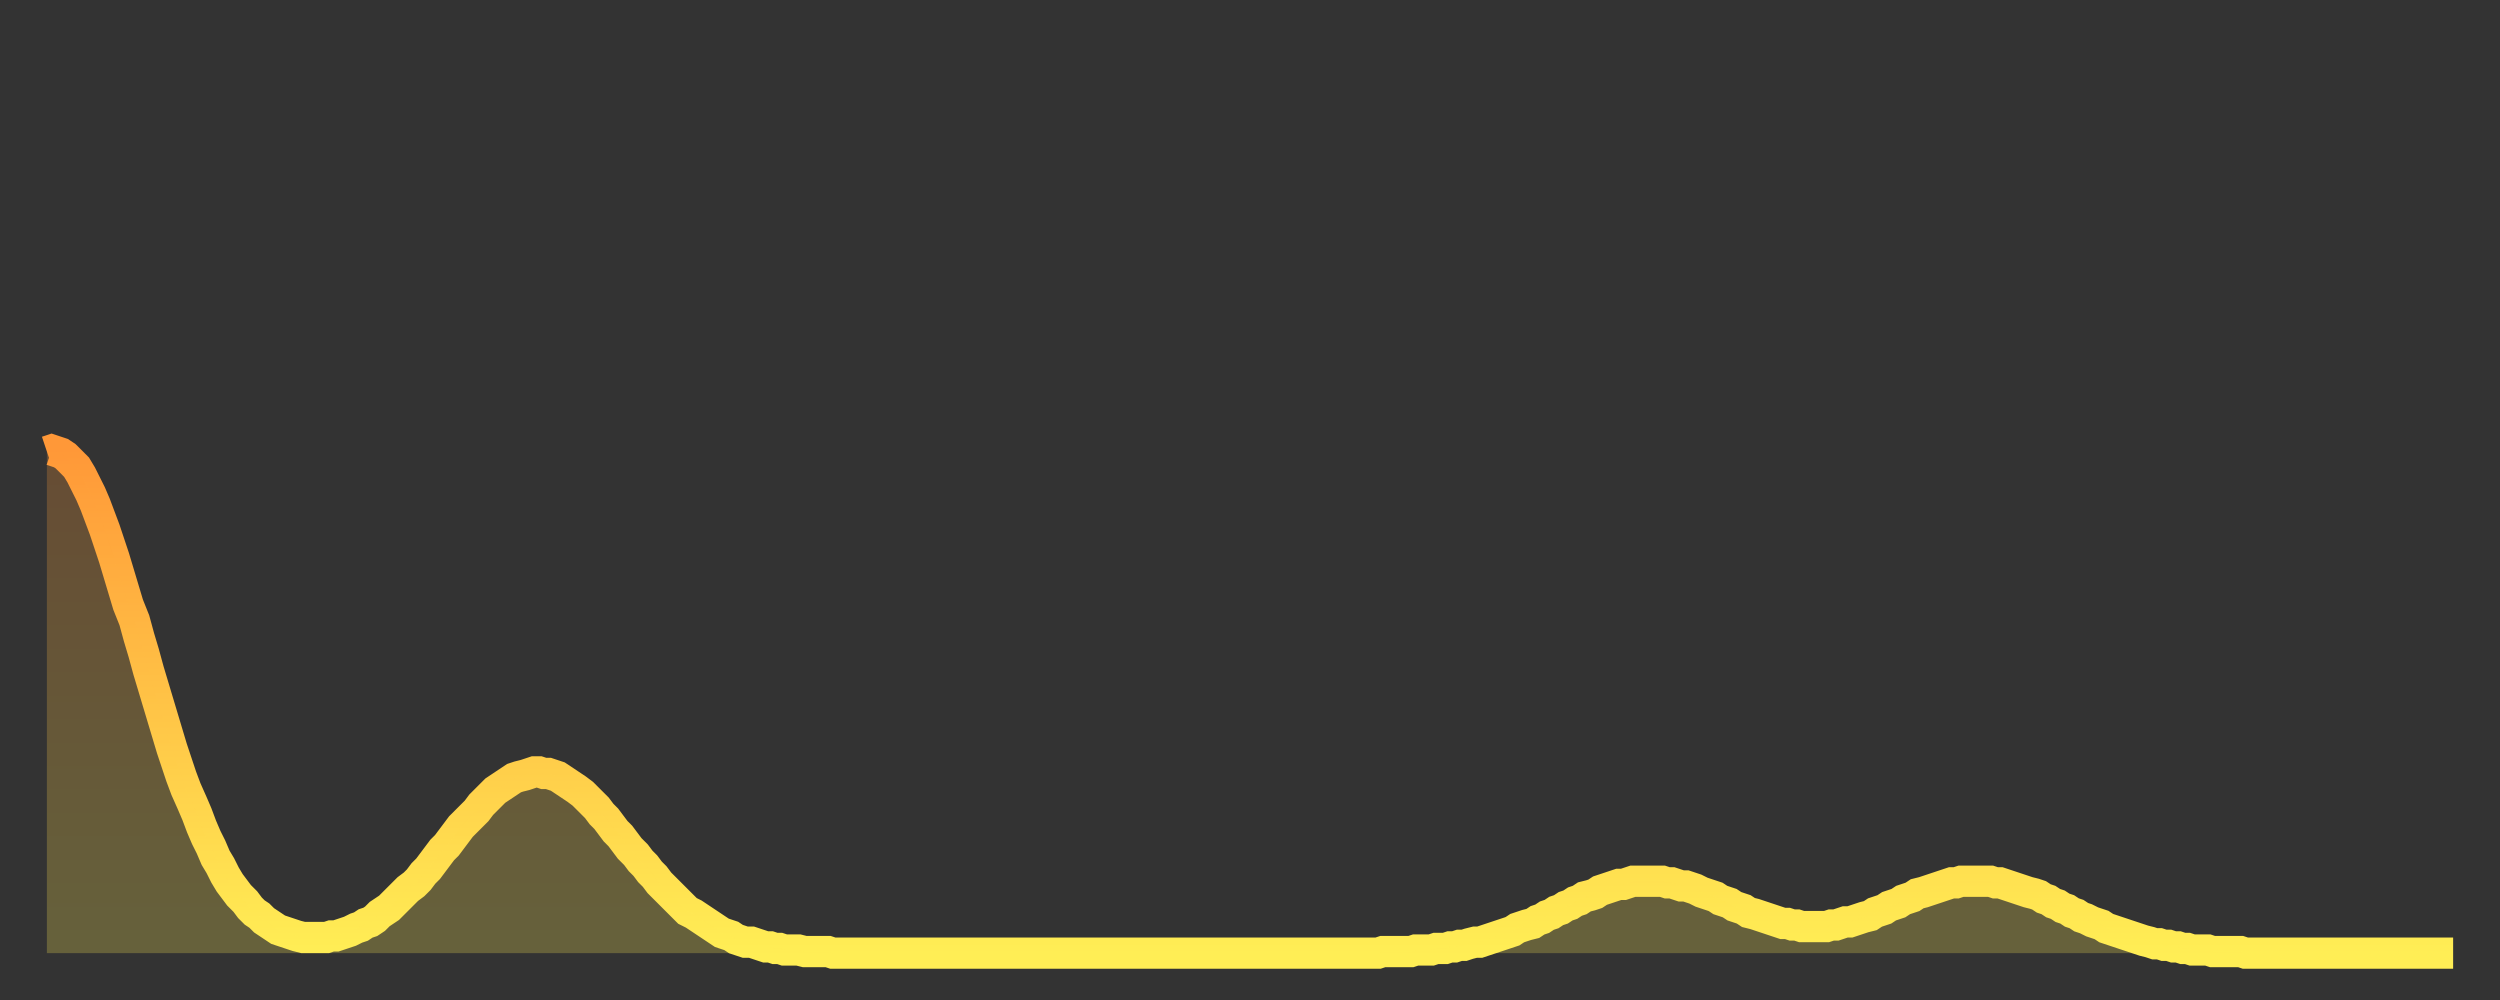
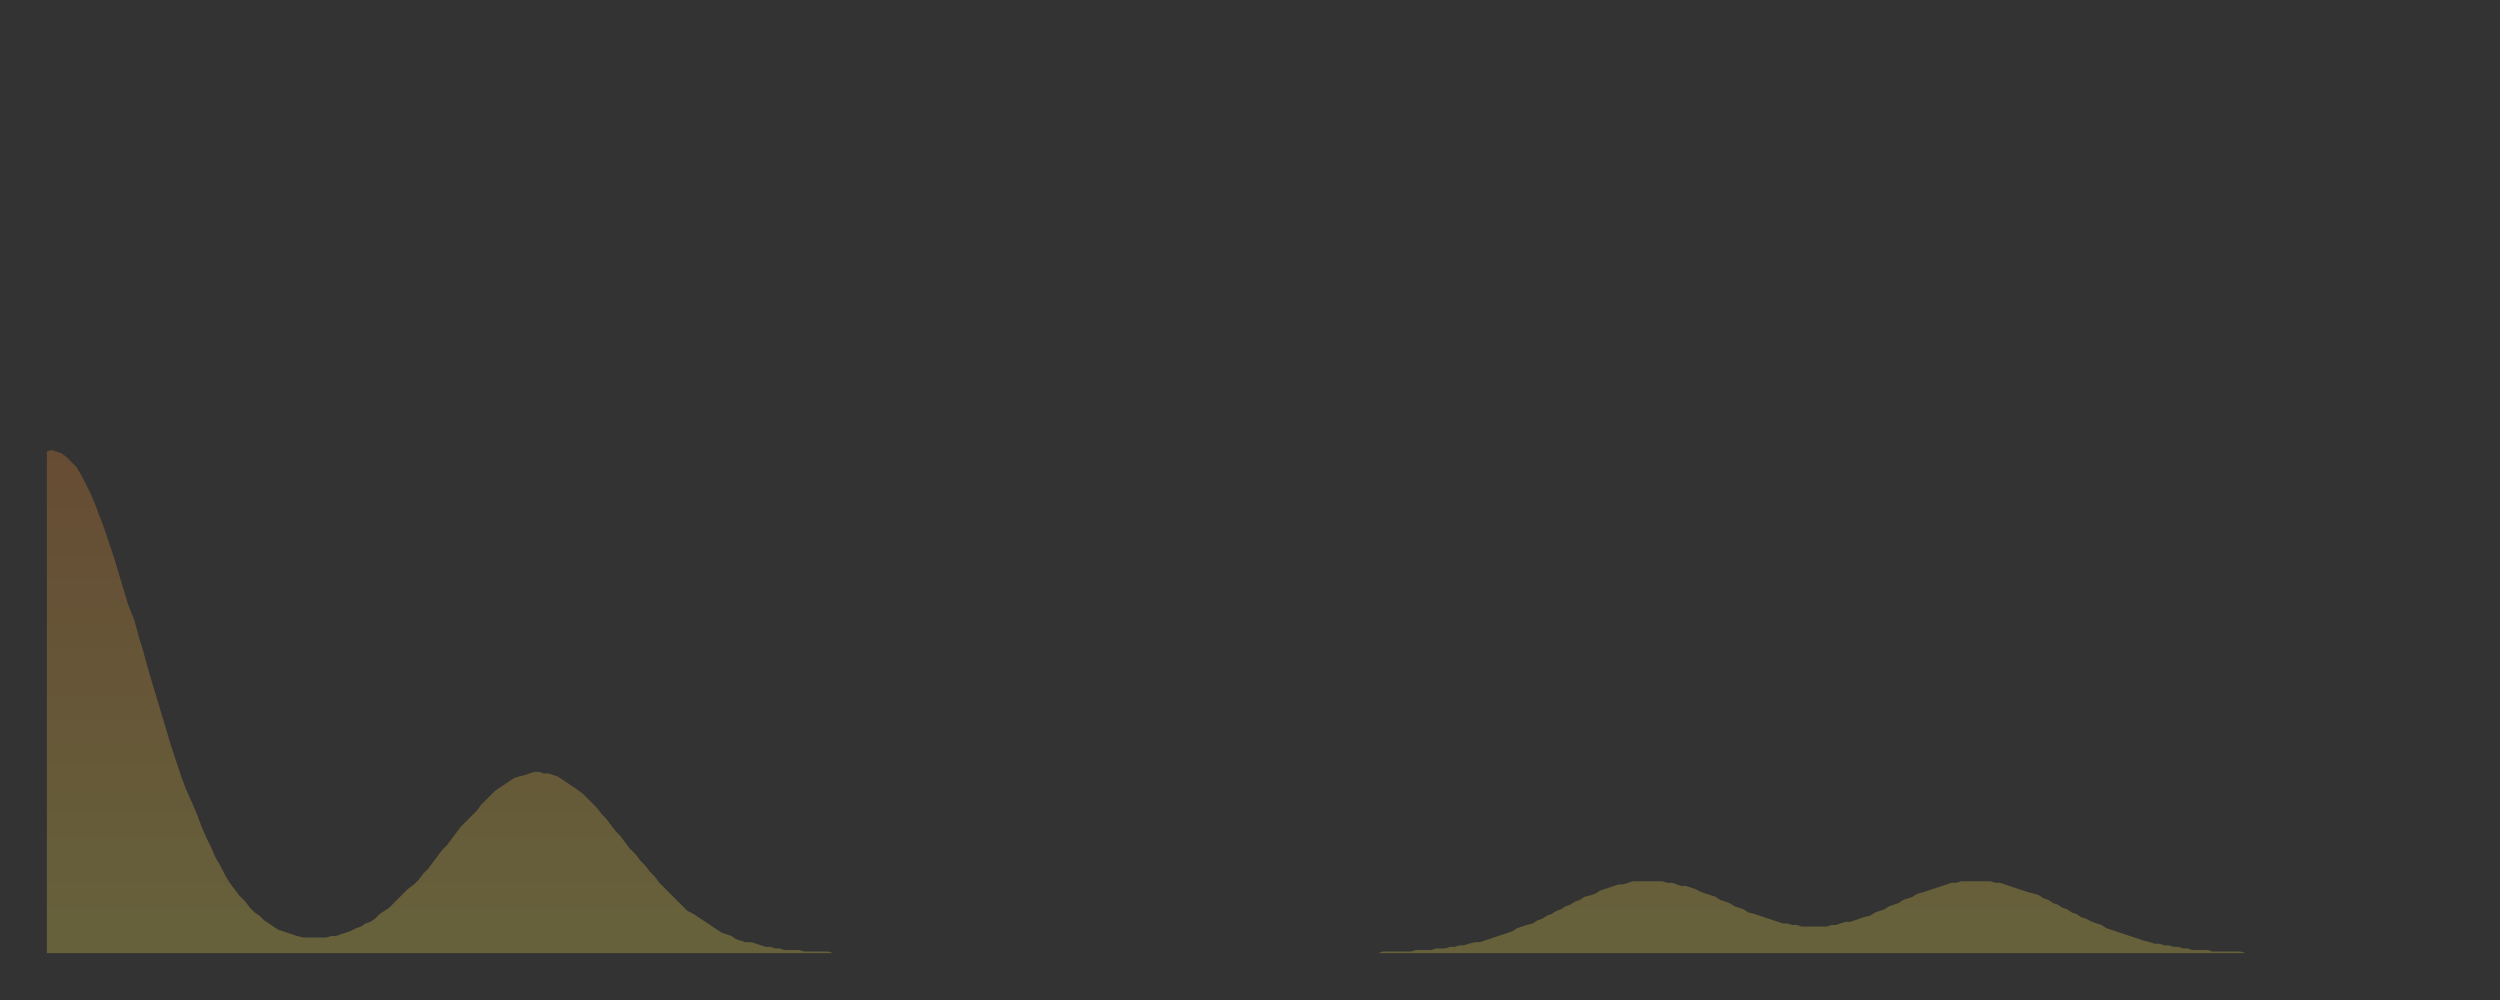
<svg xmlns="http://www.w3.org/2000/svg" baseProfile="full" height="64" version="1.1" width="160">
  <rect width="100%" height="100%" fill="#333333" stroke="none" />
  <defs>
    <linearGradient id="id84560" x1="0" x2="0" y1="0" y2="1">
      <stop offset="0%" stop-color="#ff9838" />
      <stop offset="50%" stop-color="#ffc346" />
      <stop offset="100%" stop-color="#ffee55" />
    </linearGradient>
  </defs>
  <g transform="translate(3,3)">
    <g>
-       <path d="M 0.0 25.9 L 0.3 25.8 0.6 25.9 0.9 26.0 1.2 26.2 1.5 26.5 1.9 26.9 2.2 27.4 2.5 28.0 2.8 28.6 3.1 29.3 3.4 30.1 3.7 30.9 4.0 31.8 4.3 32.7 4.6 33.7 4.9 34.7 5.2 35.7 5.6 36.7 5.9 37.8 6.2 38.8 6.5 39.9 6.8 40.9 7.1 41.9 7.4 42.9 7.7 43.9 8.0 44.9 8.3 45.8 8.6 46.7 8.9 47.5 9.3 48.4 9.6 49.1 9.9 49.9 10.2 50.6 10.5 51.2 10.8 51.9 11.1 52.4 11.4 53.0 11.7 53.5 12.0 53.9 12.3 54.3 12.7 54.7 13.0 55.1 13.3 55.4 13.6 55.6 13.9 55.9 14.2 56.1 14.5 56.3 14.8 56.5 15.1 56.6 15.4 56.7 15.7 56.8 16.0 56.9 16.4 57.0 16.7 57.0 17.0 57.0 17.3 57.0 17.6 57.0 17.9 57.0 18.2 56.9 18.5 56.9 18.8 56.8 19.1 56.7 19.4 56.6 19.8 56.4 20.1 56.3 20.4 56.1 20.7 56.0 21.0 55.8 21.3 55.5 21.6 55.3 21.9 55.1 22.2 54.8 22.5 54.5 22.8 54.2 23.1 53.9 23.5 53.6 23.8 53.3 24.1 52.9 24.4 52.6 24.7 52.2 25.0 51.8 25.3 51.4 25.6 51.1 25.9 50.7 26.2 50.3 26.5 49.9 26.8 49.6 27.2 49.2 27.5 48.9 27.8 48.5 28.1 48.2 28.4 47.9 28.7 47.6 29.0 47.4 29.3 47.2 29.6 47.0 29.9 46.8 30.2 46.7 30.6 46.6 30.9 46.5 31.2 46.4 31.5 46.4 31.8 46.5 32.1 46.5 32.4 46.6 32.7 46.7 33.0 46.9 33.3 47.1 33.6 47.3 33.9 47.5 34.3 47.8 34.6 48.1 34.9 48.4 35.2 48.7 35.5 49.1 35.8 49.4 36.1 49.8 36.4 50.2 36.7 50.5 37.0 50.9 37.3 51.3 37.7 51.7 38.0 52.1 38.3 52.4 38.6 52.8 38.9 53.1 39.2 53.5 39.5 53.8 39.8 54.1 40.1 54.4 40.4 54.7 40.7 55.0 41.0 55.3 41.4 55.5 41.7 55.7 42.0 55.9 42.3 56.1 42.6 56.3 42.9 56.5 43.2 56.7 43.5 56.8 43.8 56.9 44.1 57.1 44.4 57.2 44.7 57.3 45.1 57.3 45.4 57.4 45.7 57.5 46.0 57.6 46.3 57.6 46.6 57.7 46.9 57.7 47.2 57.8 47.5 57.8 47.8 57.8 48.1 57.8 48.5 57.9 48.8 57.9 49.1 57.9 49.4 57.9 49.7 57.9 50.0 57.9 50.3 58.0 50.6 58.0 50.9 58.0 51.2 58.0 51.5 58.0 51.8 58.0 52.2 58.0 52.5 58.0 52.8 58.0 53.1 58.0 53.4 58.0 53.7 58.0 54.0 58.0 54.3 58.0 54.6 58.0 54.9 58.0 55.2 58.0 55.6 58.0 55.9 58.0 56.2 58.0 56.5 58.0 56.8 58.0 57.1 58.0 57.4 58.0 57.7 58.0 58.0 58.0 58.3 58.0 58.6 58.0 58.9 58.0 59.3 58.0 59.6 58.0 59.9 58.0 60.2 58.0 60.5 58.0 60.8 58.0 61.1 58.0 61.4 58.0 61.7 58.0 62.0 58.0 62.3 58.0 62.6 58.0 63.0 58.0 63.3 58.0 63.6 58.0 63.9 58.0 64.2 58.0 64.5 58.0 64.8 58.0 65.1 58.0 65.4 58.0 65.7 58.0 66.0 58.0 66.4 58.0 66.7 58.0 67.0 58.0 67.3 58.0 67.6 58.0 67.9 58.0 68.2 58.0 68.5 58.0 68.8 58.0 69.1 58.0 69.4 58.0 69.7 58.0 70.1 58.0 70.4 58.0 70.7 58.0 71.0 58.0 71.3 58.0 71.6 58.0 71.9 58.0 72.2 58.0 72.5 58.0 72.8 58.0 73.1 58.0 73.5 58.0 73.8 58.0 74.1 58.0 74.4 58.0 74.7 58.0 75.0 58.0 75.3 58.0 75.6 58.0 75.9 58.0 76.2 58.0 76.5 58.0 76.8 58.0 77.2 58.0 77.5 58.0 77.8 58.0 78.1 58.0 78.4 58.0 78.7 58.0 79.0 58.0 79.3 58.0 79.6 58.0 79.9 58.0 80.2 58.0 80.5 58.0 80.9 58.0 81.2 58.0 81.5 58.0 81.8 58.0 82.1 58.0 82.4 58.0 82.7 58.0 83.0 58.0 83.3 58.0 83.6 58.0 83.9 58.0 84.3 58.0 84.6 58.0 84.9 58.0 85.2 58.0 85.5 57.9 85.8 57.9 86.1 57.9 86.4 57.9 86.7 57.9 87.0 57.9 87.3 57.9 87.6 57.8 88.0 57.8 88.3 57.8 88.6 57.8 88.9 57.7 89.2 57.7 89.5 57.7 89.8 57.6 90.1 57.6 90.4 57.5 90.7 57.5 91.0 57.4 91.4 57.3 91.7 57.3 92.0 57.2 92.3 57.1 92.6 57.0 92.9 56.9 93.2 56.8 93.5 56.7 93.8 56.6 94.1 56.4 94.4 56.3 94.7 56.2 95.1 56.1 95.4 55.9 95.7 55.8 96.0 55.6 96.3 55.5 96.6 55.3 96.9 55.2 97.2 55.0 97.5 54.9 97.8 54.7 98.1 54.6 98.4 54.4 98.8 54.3 99.1 54.2 99.4 54.0 99.7 53.9 100.0 53.8 100.3 53.7 100.6 53.6 100.9 53.6 101.2 53.5 101.5 53.4 101.8 53.4 102.2 53.4 102.5 53.4 102.8 53.4 103.1 53.4 103.4 53.4 103.7 53.5 104.0 53.5 104.3 53.6 104.6 53.7 104.9 53.7 105.2 53.8 105.5 53.9 105.9 54.1 106.2 54.2 106.5 54.3 106.8 54.4 107.1 54.6 107.4 54.7 107.7 54.8 108.0 55.0 108.3 55.1 108.6 55.2 108.9 55.4 109.3 55.5 109.6 55.6 109.9 55.7 110.2 55.8 110.5 55.9 110.8 56.0 111.1 56.1 111.4 56.1 111.7 56.2 112.0 56.2 112.3 56.3 112.6 56.3 113.0 56.3 113.3 56.3 113.6 56.3 113.9 56.3 114.2 56.2 114.5 56.2 114.8 56.1 115.1 56.0 115.4 56.0 115.7 55.9 116.0 55.8 116.3 55.7 116.7 55.6 117.0 55.4 117.3 55.3 117.6 55.2 117.9 55.0 118.2 54.9 118.5 54.8 118.8 54.6 119.1 54.5 119.4 54.4 119.7 54.2 120.1 54.1 120.4 54.0 120.7 53.9 121.0 53.8 121.3 53.7 121.6 53.6 121.9 53.5 122.2 53.5 122.5 53.4 122.8 53.4 123.1 53.4 123.4 53.4 123.8 53.4 124.1 53.4 124.4 53.4 124.7 53.5 125.0 53.5 125.3 53.6 125.6 53.7 125.9 53.8 126.2 53.9 126.5 54.0 126.8 54.1 127.2 54.2 127.5 54.3 127.8 54.5 128.1 54.6 128.4 54.8 128.7 54.9 129.0 55.1 129.3 55.2 129.6 55.4 129.9 55.5 130.2 55.7 130.5 55.8 130.9 56.0 131.2 56.1 131.5 56.2 131.8 56.4 132.1 56.5 132.4 56.6 132.7 56.7 133.0 56.8 133.3 56.9 133.6 57.0 133.9 57.1 134.2 57.2 134.6 57.3 134.9 57.4 135.2 57.4 135.5 57.5 135.8 57.5 136.1 57.6 136.4 57.6 136.7 57.7 137.0 57.7 137.3 57.8 137.6 57.8 138.0 57.8 138.3 57.8 138.6 57.9 138.9 57.9 139.2 57.9 139.5 57.9 139.8 57.9 140.1 57.9 140.4 57.9 140.7 58.0 141.0 58.0 141.3 58.0 141.7 58.0 142.0 58.0 142.3 58.0 142.6 58.0 142.9 58.0 143.2 58.0 143.5 58.0 143.8 58.0 144.1 58.0 144.4 58.0 144.7 58.0 145.1 58.0 145.4 58.0 145.7 58.0 146.0 58.0 146.3 58.0 146.6 58.0 146.9 58.0 147.2 58.0 147.5 58.0 147.8 58.0 148.1 58.0 148.4 58.0 148.8 58.0 149.1 58.0 149.4 58.0 149.7 58.0 150.0 58.0 150.3 58.0 150.6 58.0 150.9 58.0 151.2 58.0 151.5 58.0 151.8 58.0 152.1 58.0 152.5 58.0 152.8 58.0 153.1 58.0 153.4 58.0 153.7 58.0 154.0 58.0" fill="none" id="graph-curve" opacity="1" stroke="url(#id84560)" stroke-width="2" />
      <path d="M 0 58 L 0.0 25.9 0.3 25.8 0.6 25.9 0.9 26.0 1.2 26.2 1.5 26.5 1.9 26.9 2.2 27.4 2.5 28.0 2.8 28.6 3.1 29.3 3.4 30.1 3.7 30.9 4.0 31.8 4.3 32.7 4.6 33.7 4.9 34.7 5.2 35.7 5.6 36.7 5.9 37.8 6.2 38.8 6.5 39.9 6.8 40.9 7.1 41.9 7.4 42.9 7.7 43.9 8.0 44.9 8.3 45.8 8.6 46.7 8.9 47.5 9.3 48.4 9.6 49.1 9.9 49.9 10.2 50.6 10.5 51.2 10.8 51.9 11.1 52.4 11.4 53.0 11.7 53.5 12.0 53.9 12.3 54.3 12.7 54.7 13.0 55.1 13.3 55.4 13.6 55.6 13.9 55.9 14.2 56.1 14.5 56.3 14.8 56.5 15.1 56.6 15.4 56.7 15.7 56.8 16.0 56.9 16.4 57.0 16.7 57.0 17.0 57.0 17.3 57.0 17.6 57.0 17.9 57.0 18.2 56.9 18.5 56.9 18.8 56.8 19.1 56.7 19.4 56.6 19.8 56.4 20.1 56.3 20.4 56.1 20.7 56.0 21.0 55.8 21.3 55.5 21.6 55.3 21.9 55.1 22.2 54.8 22.5 54.5 22.8 54.2 23.1 53.9 23.5 53.6 23.8 53.3 24.1 52.9 24.4 52.6 24.7 52.2 25.0 51.8 25.3 51.4 25.6 51.1 25.9 50.7 26.2 50.3 26.5 49.9 26.8 49.6 27.2 49.2 27.5 48.9 27.8 48.5 28.1 48.2 28.4 47.9 28.7 47.6 29.0 47.4 29.3 47.2 29.6 47.0 29.9 46.8 30.2 46.7 30.6 46.6 30.9 46.5 31.2 46.4 31.5 46.4 31.8 46.5 32.1 46.5 32.4 46.6 32.7 46.7 33.0 46.9 33.3 47.1 33.6 47.3 33.9 47.5 34.3 47.8 34.6 48.1 34.9 48.4 35.2 48.7 35.5 49.1 35.8 49.4 36.1 49.8 36.4 50.2 36.7 50.5 37.0 50.9 37.3 51.3 37.7 51.7 38.0 52.1 38.3 52.4 38.6 52.8 38.9 53.1 39.2 53.5 39.5 53.8 39.8 54.1 40.1 54.4 40.4 54.7 40.7 55.0 41.0 55.3 41.4 55.5 41.7 55.7 42.0 55.9 42.3 56.1 42.6 56.3 42.9 56.5 43.2 56.7 43.5 56.8 43.8 56.9 44.1 57.1 44.4 57.2 44.7 57.3 45.1 57.3 45.4 57.4 45.7 57.5 46.0 57.6 46.3 57.6 46.6 57.7 46.9 57.7 47.2 57.8 47.5 57.8 47.8 57.8 48.1 57.8 48.5 57.9 48.8 57.9 49.1 57.9 49.4 57.9 49.7 57.9 50.0 57.9 50.3 58.0 50.6 58.0 50.9 58.0 51.2 58.0 51.5 58.0 51.8 58.0 52.2 58.0 52.5 58.0 52.8 58.0 53.1 58.0 53.4 58.0 53.7 58.0 54.0 58.0 54.3 58.0 54.6 58.0 54.9 58.0 55.2 58.0 55.6 58.0 55.9 58.0 56.2 58.0 56.5 58.0 56.8 58.0 57.1 58.0 57.4 58.0 57.7 58.0 58.0 58.0 58.3 58.0 58.6 58.0 58.9 58.0 59.3 58.0 59.6 58.0 59.9 58.0 60.2 58.0 60.5 58.0 60.8 58.0 61.1 58.0 61.4 58.0 61.7 58.0 62.0 58.0 62.3 58.0 62.6 58.0 63.0 58.0 63.3 58.0 63.6 58.0 63.9 58.0 64.2 58.0 64.5 58.0 64.8 58.0 65.1 58.0 65.4 58.0 65.7 58.0 66.0 58.0 66.4 58.0 66.7 58.0 67.0 58.0 67.3 58.0 67.6 58.0 67.9 58.0 68.2 58.0 68.5 58.0 68.8 58.0 69.1 58.0 69.4 58.0 69.7 58.0 70.1 58.0 70.4 58.0 70.7 58.0 71.0 58.0 71.3 58.0 71.6 58.0 71.9 58.0 72.2 58.0 72.5 58.0 72.8 58.0 73.1 58.0 73.5 58.0 73.8 58.0 74.1 58.0 74.4 58.0 74.7 58.0 75.0 58.0 75.3 58.0 75.6 58.0 75.9 58.0 76.2 58.0 76.5 58.0 76.8 58.0 77.2 58.0 77.5 58.0 77.8 58.0 78.1 58.0 78.4 58.0 78.7 58.0 79.0 58.0 79.3 58.0 79.6 58.0 79.9 58.0 80.2 58.0 80.5 58.0 80.9 58.0 81.2 58.0 81.5 58.0 81.8 58.0 82.1 58.0 82.4 58.0 82.7 58.0 83.0 58.0 83.3 58.0 83.6 58.0 83.9 58.0 84.3 58.0 84.6 58.0 84.9 58.0 85.2 58.0 85.5 57.9 85.8 57.9 86.1 57.9 86.4 57.9 86.7 57.9 87.0 57.9 87.3 57.9 87.6 57.8 88.0 57.8 88.3 57.8 88.6 57.8 88.9 57.7 89.2 57.7 89.5 57.7 89.8 57.6 90.1 57.6 90.4 57.5 90.7 57.5 91.0 57.4 91.4 57.3 91.7 57.3 92.0 57.2 92.3 57.1 92.6 57.0 92.9 56.9 93.2 56.8 93.5 56.7 93.8 56.6 94.1 56.4 94.4 56.3 94.7 56.2 95.1 56.1 95.4 55.9 95.7 55.8 96.0 55.6 96.3 55.5 96.6 55.3 96.9 55.2 97.2 55.0 97.5 54.9 97.8 54.7 98.1 54.6 98.4 54.4 98.8 54.3 99.1 54.2 99.4 54.0 99.7 53.9 100.0 53.8 100.3 53.7 100.6 53.6 100.9 53.6 101.2 53.5 101.5 53.4 101.8 53.4 102.2 53.4 102.5 53.4 102.8 53.4 103.1 53.4 103.4 53.4 103.7 53.5 104.0 53.5 104.3 53.6 104.6 53.7 104.9 53.7 105.2 53.8 105.5 53.9 105.9 54.1 106.2 54.2 106.5 54.3 106.8 54.4 107.1 54.6 107.4 54.7 107.7 54.8 108.0 55.0 108.3 55.1 108.6 55.2 108.9 55.4 109.3 55.5 109.6 55.6 109.9 55.7 110.2 55.8 110.5 55.9 110.8 56.0 111.1 56.1 111.4 56.1 111.7 56.2 112.0 56.2 112.3 56.3 112.6 56.3 113.0 56.3 113.3 56.3 113.6 56.3 113.9 56.3 114.2 56.2 114.5 56.2 114.8 56.1 115.1 56.0 115.4 56.0 115.7 55.9 116.0 55.8 116.3 55.7 116.7 55.6 117.0 55.4 117.3 55.3 117.6 55.2 117.9 55.0 118.2 54.9 118.5 54.8 118.8 54.6 119.1 54.5 119.4 54.4 119.7 54.2 120.1 54.1 120.4 54.0 120.7 53.9 121.0 53.8 121.3 53.7 121.6 53.6 121.9 53.5 122.2 53.5 122.5 53.4 122.8 53.4 123.1 53.4 123.4 53.4 123.8 53.4 124.1 53.4 124.4 53.4 124.7 53.5 125.0 53.5 125.3 53.6 125.6 53.7 125.9 53.8 126.2 53.9 126.5 54.0 126.8 54.1 127.2 54.2 127.5 54.3 127.8 54.5 128.1 54.6 128.4 54.8 128.7 54.9 129.0 55.1 129.3 55.2 129.6 55.4 129.9 55.5 130.2 55.7 130.5 55.8 130.9 56.0 131.2 56.1 131.5 56.2 131.8 56.4 132.1 56.5 132.4 56.6 132.7 56.7 133.0 56.8 133.3 56.9 133.6 57.0 133.9 57.1 134.2 57.2 134.6 57.3 134.9 57.4 135.2 57.4 135.5 57.5 135.8 57.5 136.1 57.6 136.4 57.6 136.7 57.7 137.0 57.7 137.3 57.8 137.6 57.8 138.0 57.8 138.3 57.8 138.6 57.9 138.9 57.9 139.2 57.9 139.5 57.9 139.8 57.9 140.1 57.9 140.4 57.9 140.7 58.0 141.0 58.0 141.3 58.0 141.7 58.0 142.0 58.0 142.3 58.0 142.6 58.0 142.9 58.0 143.2 58.0 143.5 58.0 143.8 58.0 144.1 58.0 144.4 58.0 144.7 58.0 145.1 58.0 145.4 58.0 145.7 58.0 146.0 58.0 146.3 58.0 146.6 58.0 146.9 58.0 147.2 58.0 147.5 58.0 147.8 58.0 148.1 58.0 148.4 58.0 148.8 58.0 149.1 58.0 149.4 58.0 149.7 58.0 150.0 58.0 150.3 58.0 150.6 58.0 150.9 58.0 151.2 58.0 151.5 58.0 151.8 58.0 152.1 58.0 152.5 58.0 152.8 58.0 153.1 58.0 153.4 58.0 153.7 58.0 154.0 58.0 154 58" fill="url(#id84560)" fill-opacity=".25" id="graph-shadow" />
    </g>
  </g>
</svg>